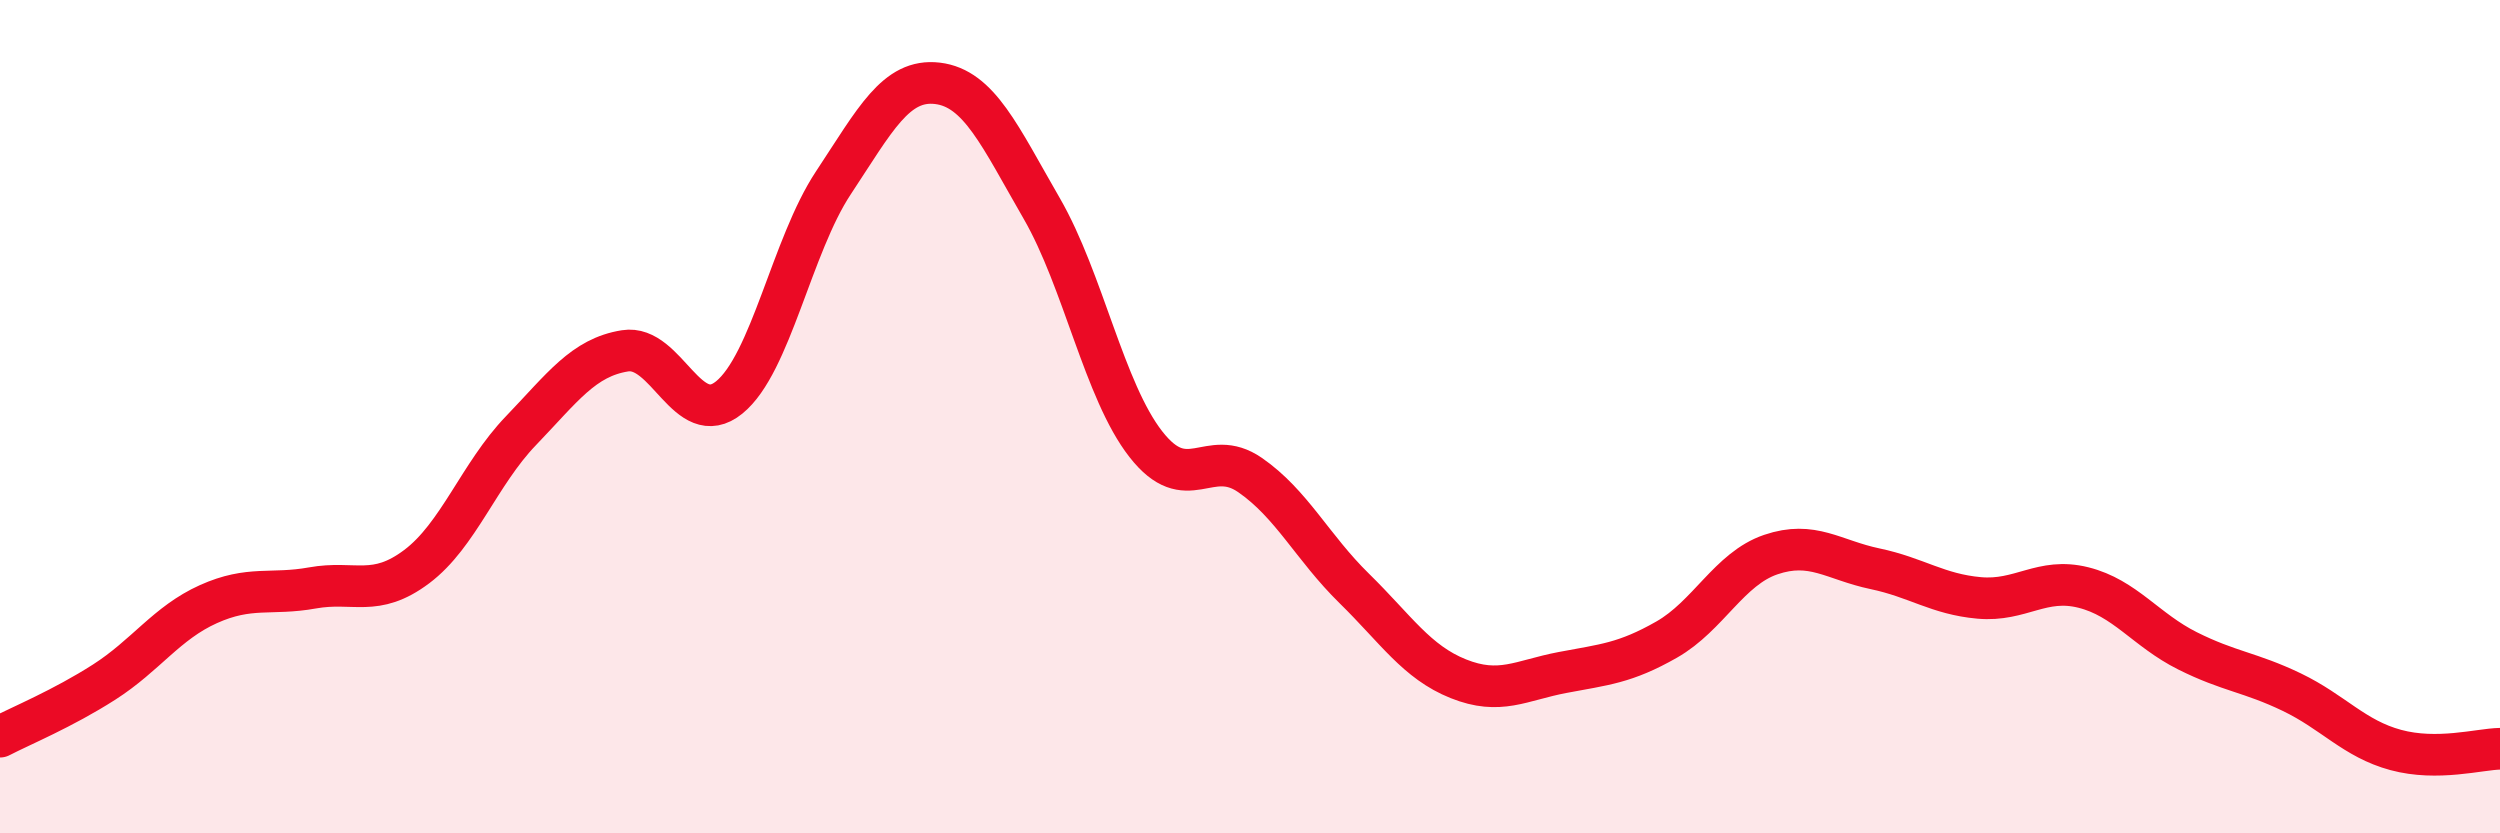
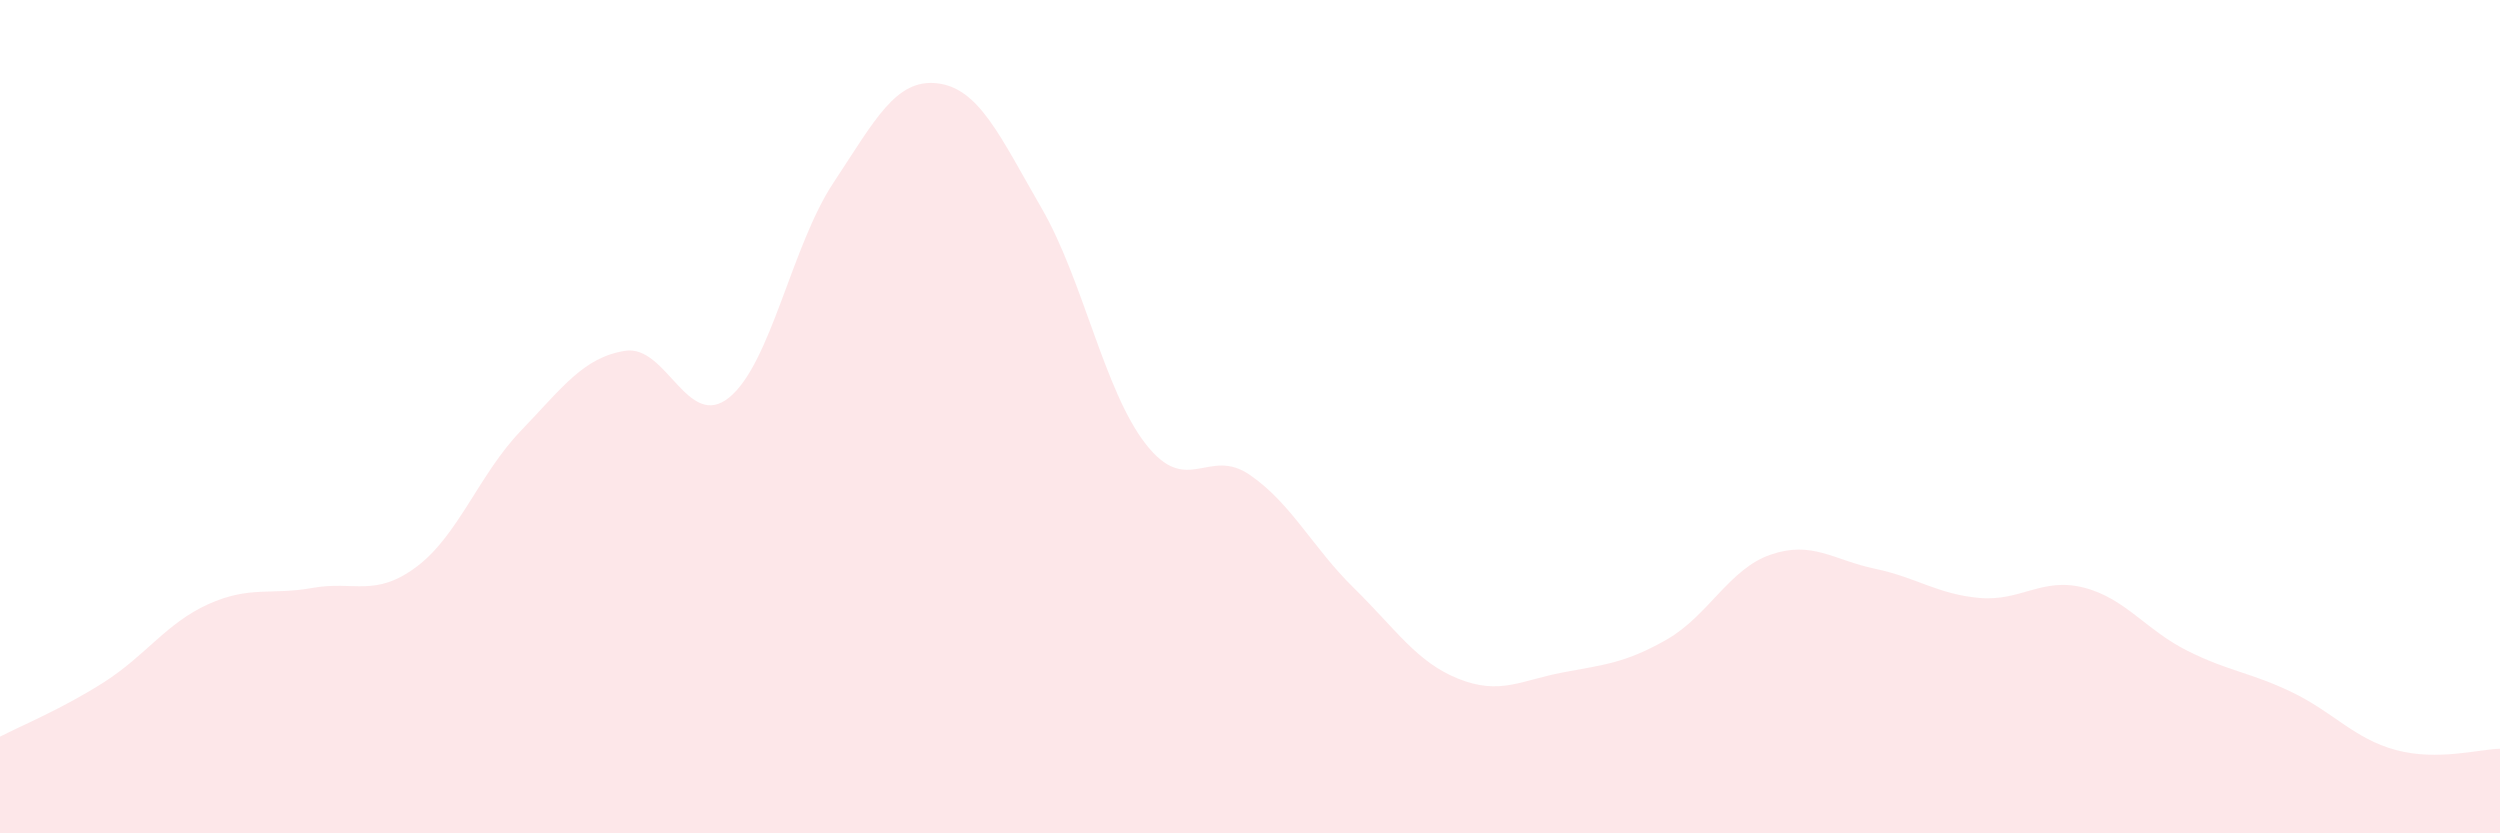
<svg xmlns="http://www.w3.org/2000/svg" width="60" height="20" viewBox="0 0 60 20">
  <path d="M 0,17.68 C 0.5,17.42 1.5,17.01 2.5,16.37 C 3.5,15.73 4,14.95 5,14.5 C 6,14.05 6.5,14.29 7.5,14.11 C 8.5,13.93 9,14.35 10,13.6 C 11,12.85 11.5,11.38 12.5,10.34 C 13.5,9.3 14,8.58 15,8.42 C 16,8.26 16.5,10.35 17.5,9.54 C 18.5,8.73 19,5.9 20,4.39 C 21,2.88 21.5,1.88 22.5,2 C 23.5,2.12 24,3.27 25,5 C 26,6.73 26.5,9.38 27.5,10.66 C 28.5,11.94 29,10.71 30,11.4 C 31,12.09 31.5,13.14 32.5,14.12 C 33.5,15.1 34,15.89 35,16.29 C 36,16.69 36.5,16.33 37.5,16.14 C 38.5,15.95 39,15.92 40,15.35 C 41,14.78 41.5,13.65 42.5,13.31 C 43.5,12.97 44,13.44 45,13.65 C 46,13.86 46.5,14.26 47.5,14.35 C 48.5,14.44 49,13.85 50,14.1 C 51,14.35 51.5,15.12 52.5,15.62 C 53.5,16.12 54,16.13 55,16.61 C 56,17.09 56.5,17.73 57.5,18 C 58.5,18.27 59.5,17.98 60,17.97L60 20L0 20Z" fill="#EB0A25" opacity="0.1" stroke-linecap="round" stroke-linejoin="round" />
-   <path d="M 0,17.68 C 0.5,17.42 1.5,17.01 2.5,16.37 C 3.5,15.73 4,14.95 5,14.5 C 6,14.05 6.5,14.29 7.5,14.11 C 8.5,13.93 9,14.35 10,13.6 C 11,12.85 11.5,11.38 12.5,10.34 C 13.5,9.3 14,8.58 15,8.42 C 16,8.26 16.5,10.35 17.5,9.54 C 18.5,8.73 19,5.9 20,4.39 C 21,2.88 21.5,1.88 22.5,2 C 23.5,2.12 24,3.27 25,5 C 26,6.73 26.5,9.38 27.5,10.66 C 28.5,11.94 29,10.71 30,11.4 C 31,12.09 31.5,13.14 32.5,14.12 C 33.5,15.1 34,15.89 35,16.29 C 36,16.69 36.5,16.33 37.5,16.14 C 38.5,15.95 39,15.92 40,15.35 C 41,14.78 41.5,13.65 42.5,13.31 C 43.5,12.97 44,13.44 45,13.65 C 46,13.86 46.5,14.26 47.5,14.35 C 48.5,14.44 49,13.85 50,14.1 C 51,14.35 51.5,15.12 52.5,15.62 C 53.5,16.12 54,16.13 55,16.61 C 56,17.09 56.5,17.73 57.5,18 C 58.5,18.27 59.5,17.98 60,17.97" stroke="#EB0A25" stroke-width="1" fill="none" stroke-linecap="round" stroke-linejoin="round" />
</svg>